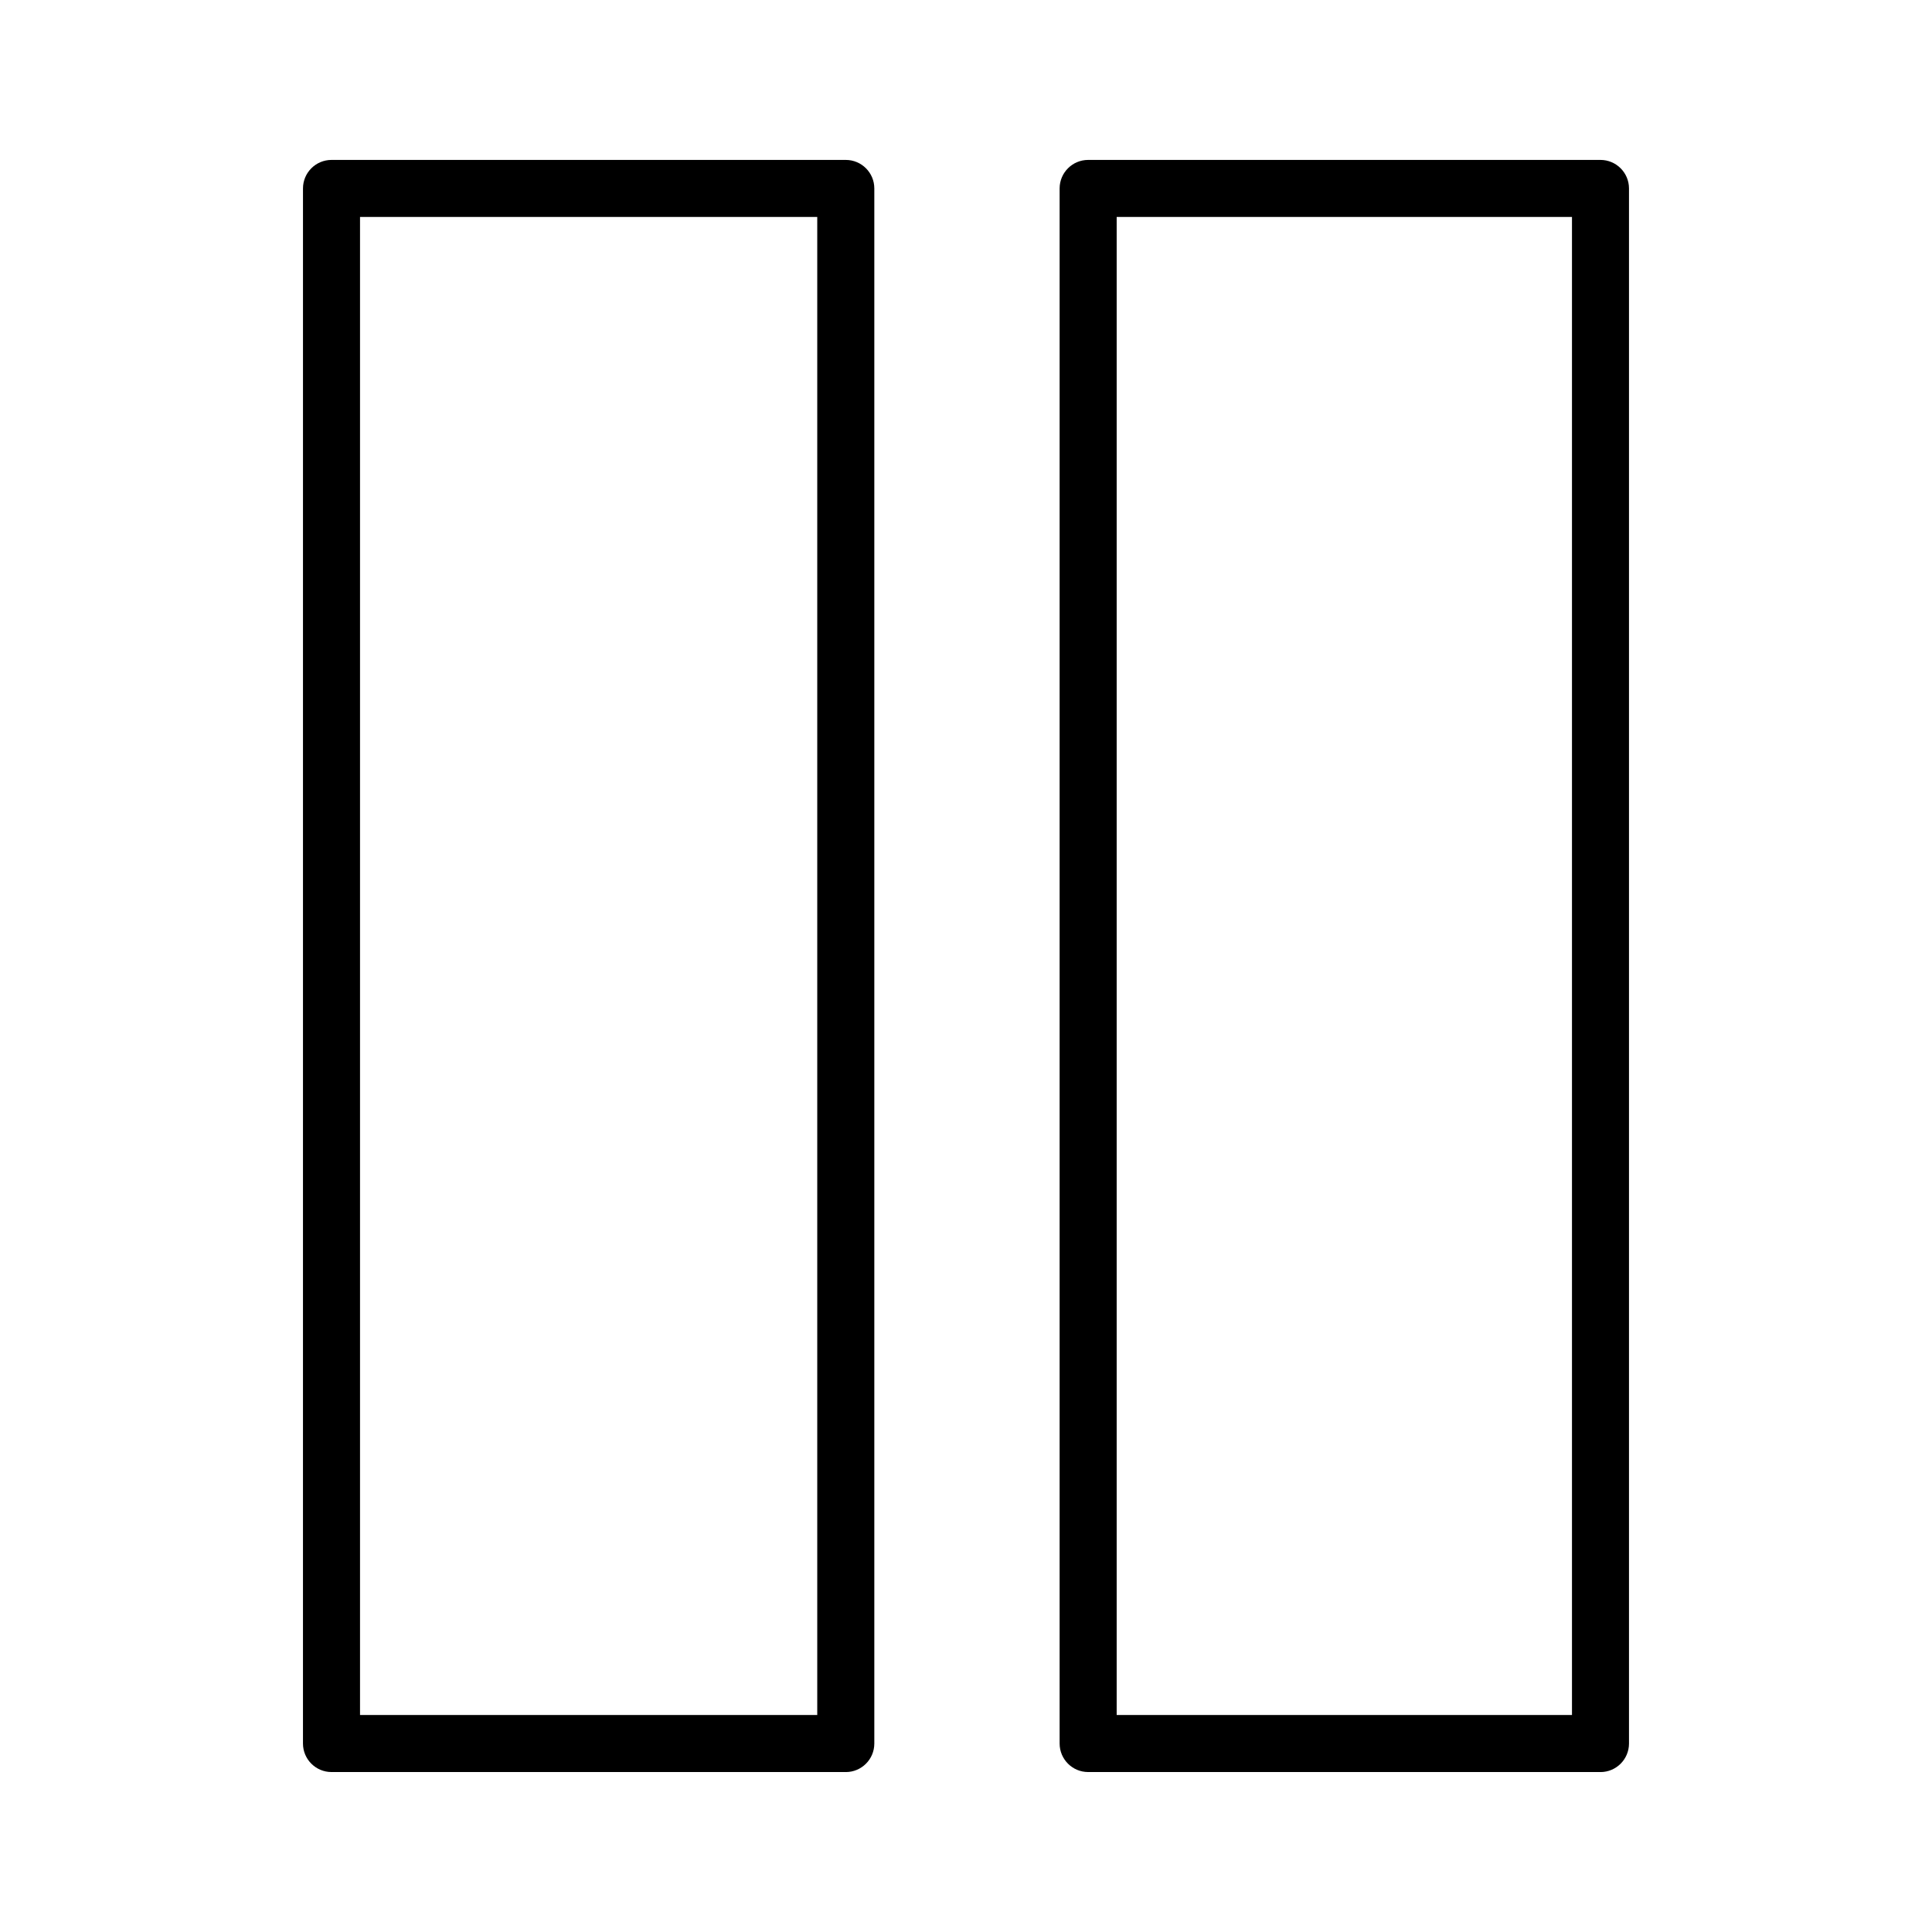
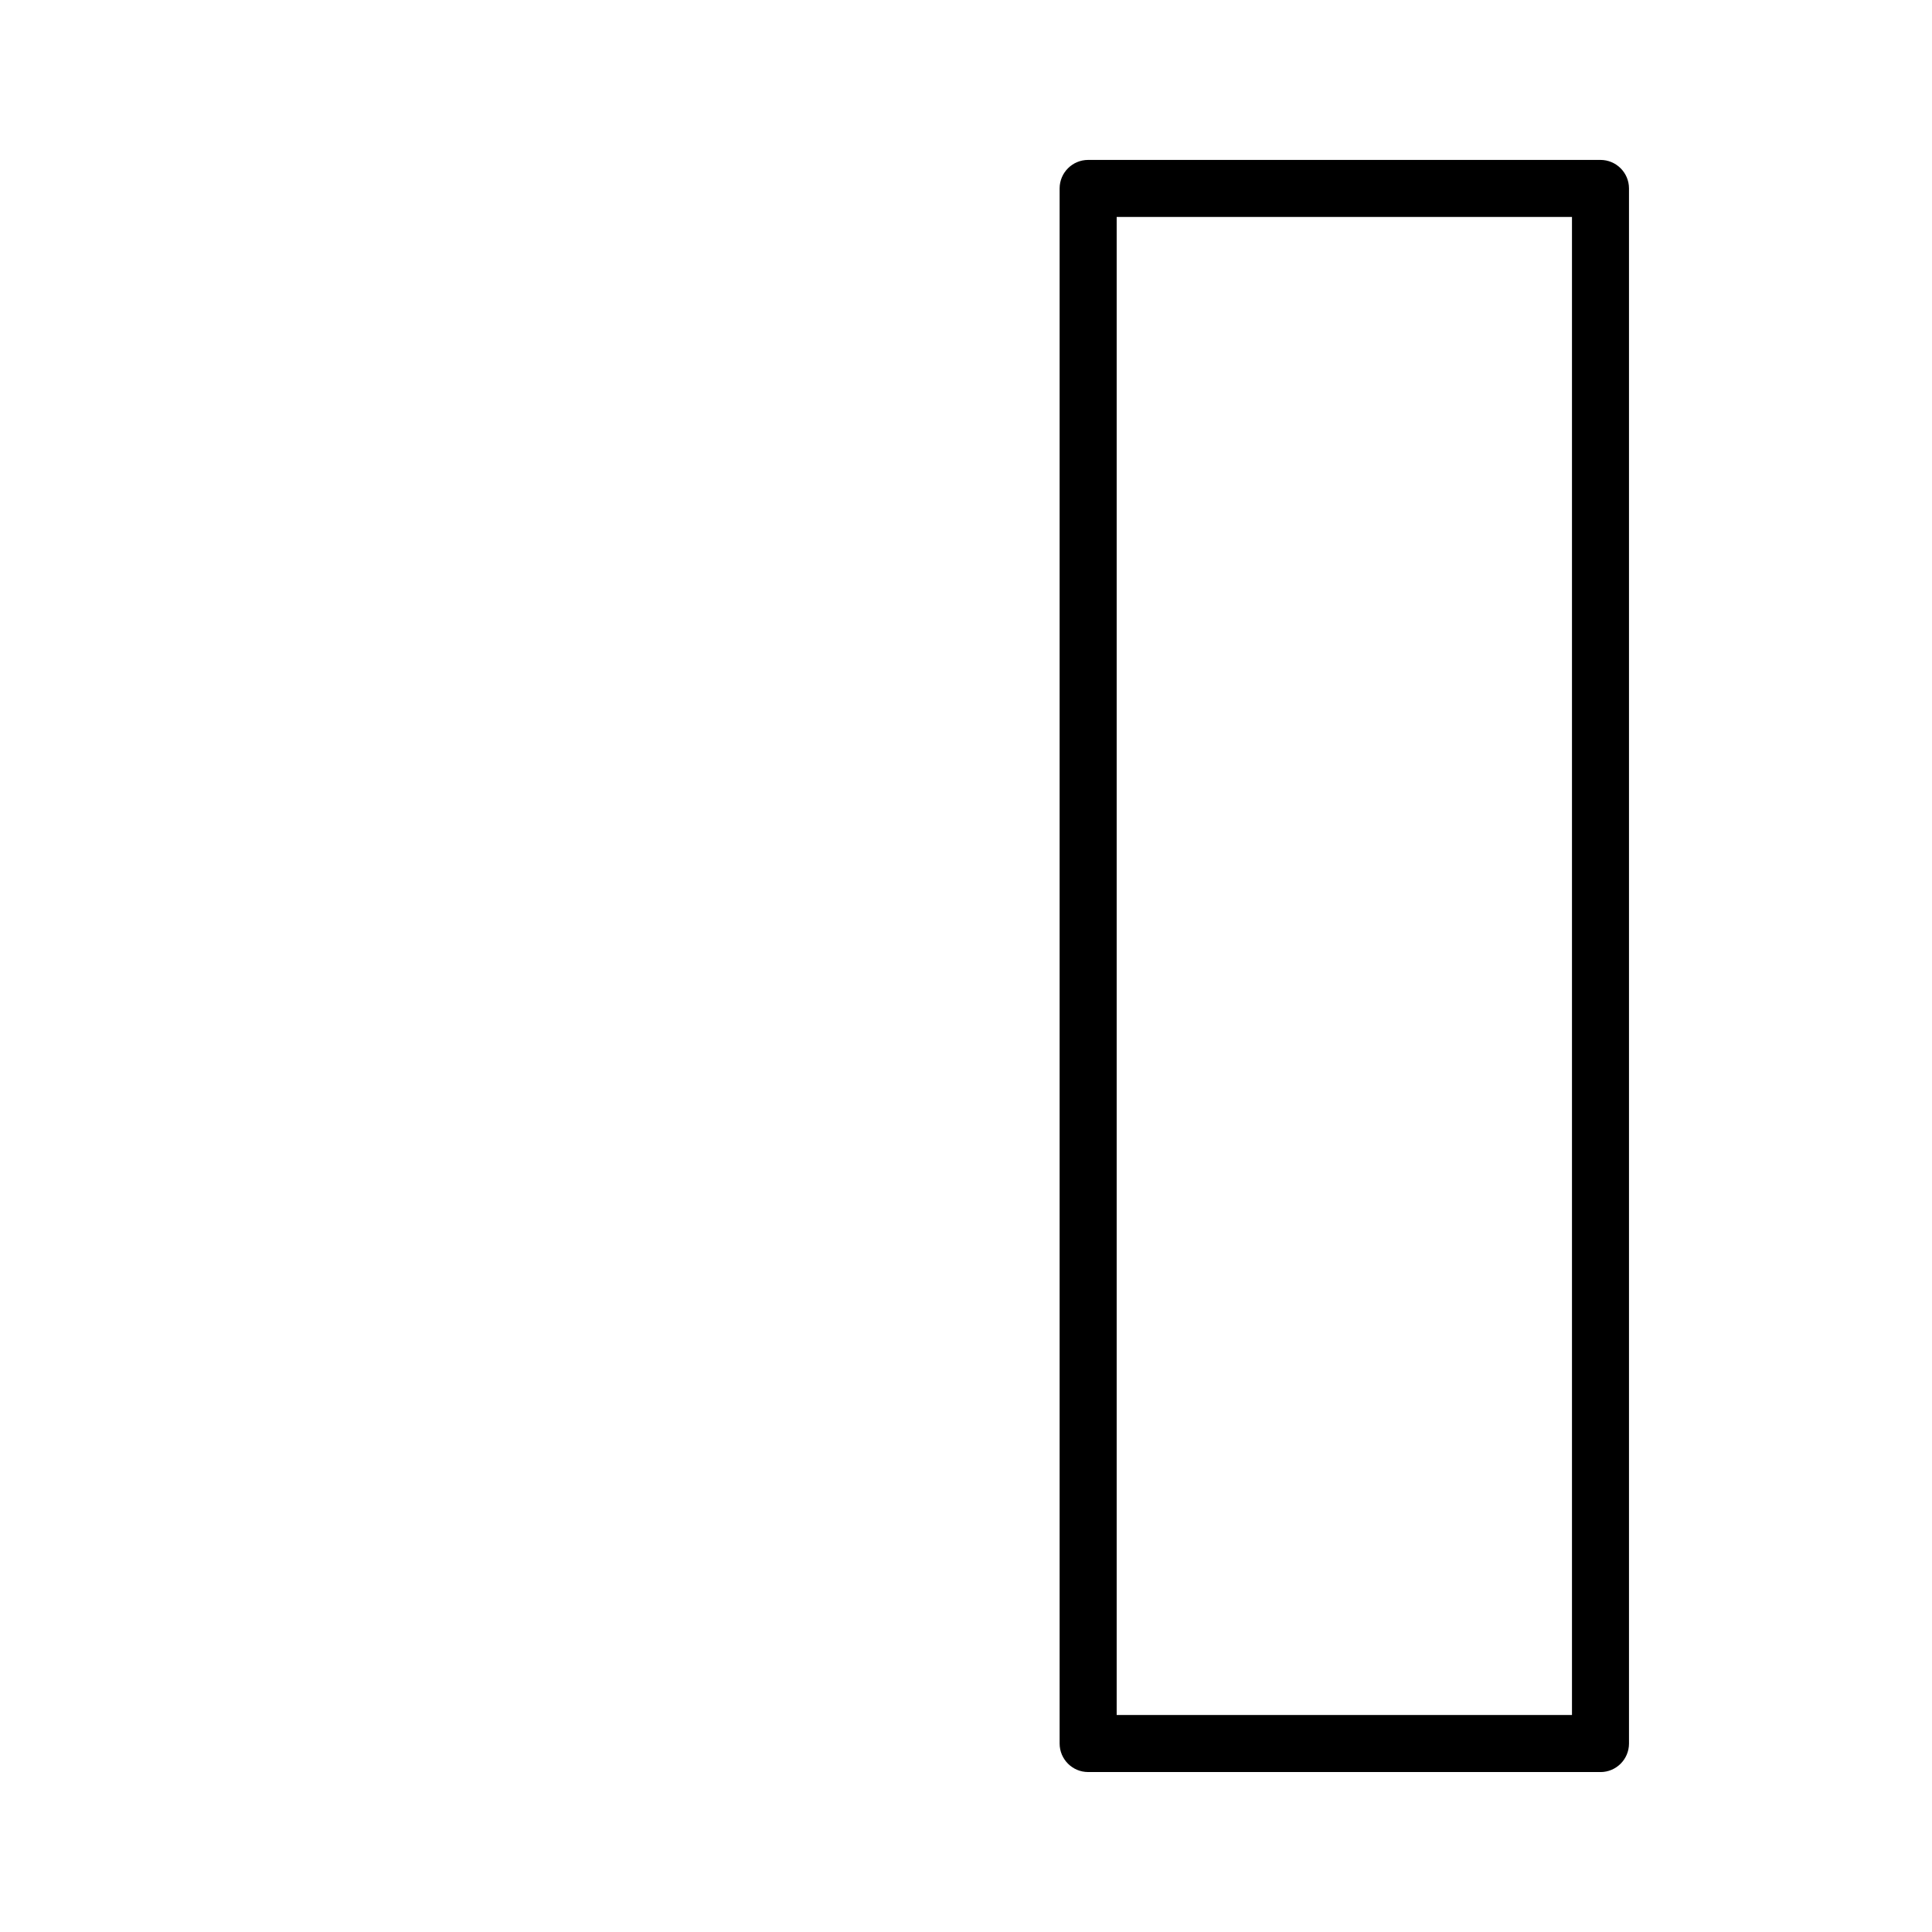
<svg xmlns="http://www.w3.org/2000/svg" fill="#000000" width="800px" height="800px" version="1.1" viewBox="144 144 512 512">
  <g>
-     <path d="m368.14 613.61h-136.29c-4.172 0-7.559-3.387-7.559-7.559l0.004-412.11c0-4.172 3.387-7.559 7.559-7.559h136.29c4.172 0 7.559 3.387 7.559 7.559v412.12c-0.004 4.176-3.391 7.555-7.562 7.555zm-128.73-15.113h121.17v-397h-121.17z" />
    <path d="m568.14 613.61h-135.77c-4.172 0-7.559-3.387-7.559-7.559v-412.11c0-4.172 3.387-7.559 7.559-7.559h135.77c4.172 0 7.559 3.387 7.559 7.559v412.12c-0.004 4.176-3.391 7.555-7.562 7.555zm-128.21-15.113h120.66v-397h-120.66z" />
  </g>
</svg>